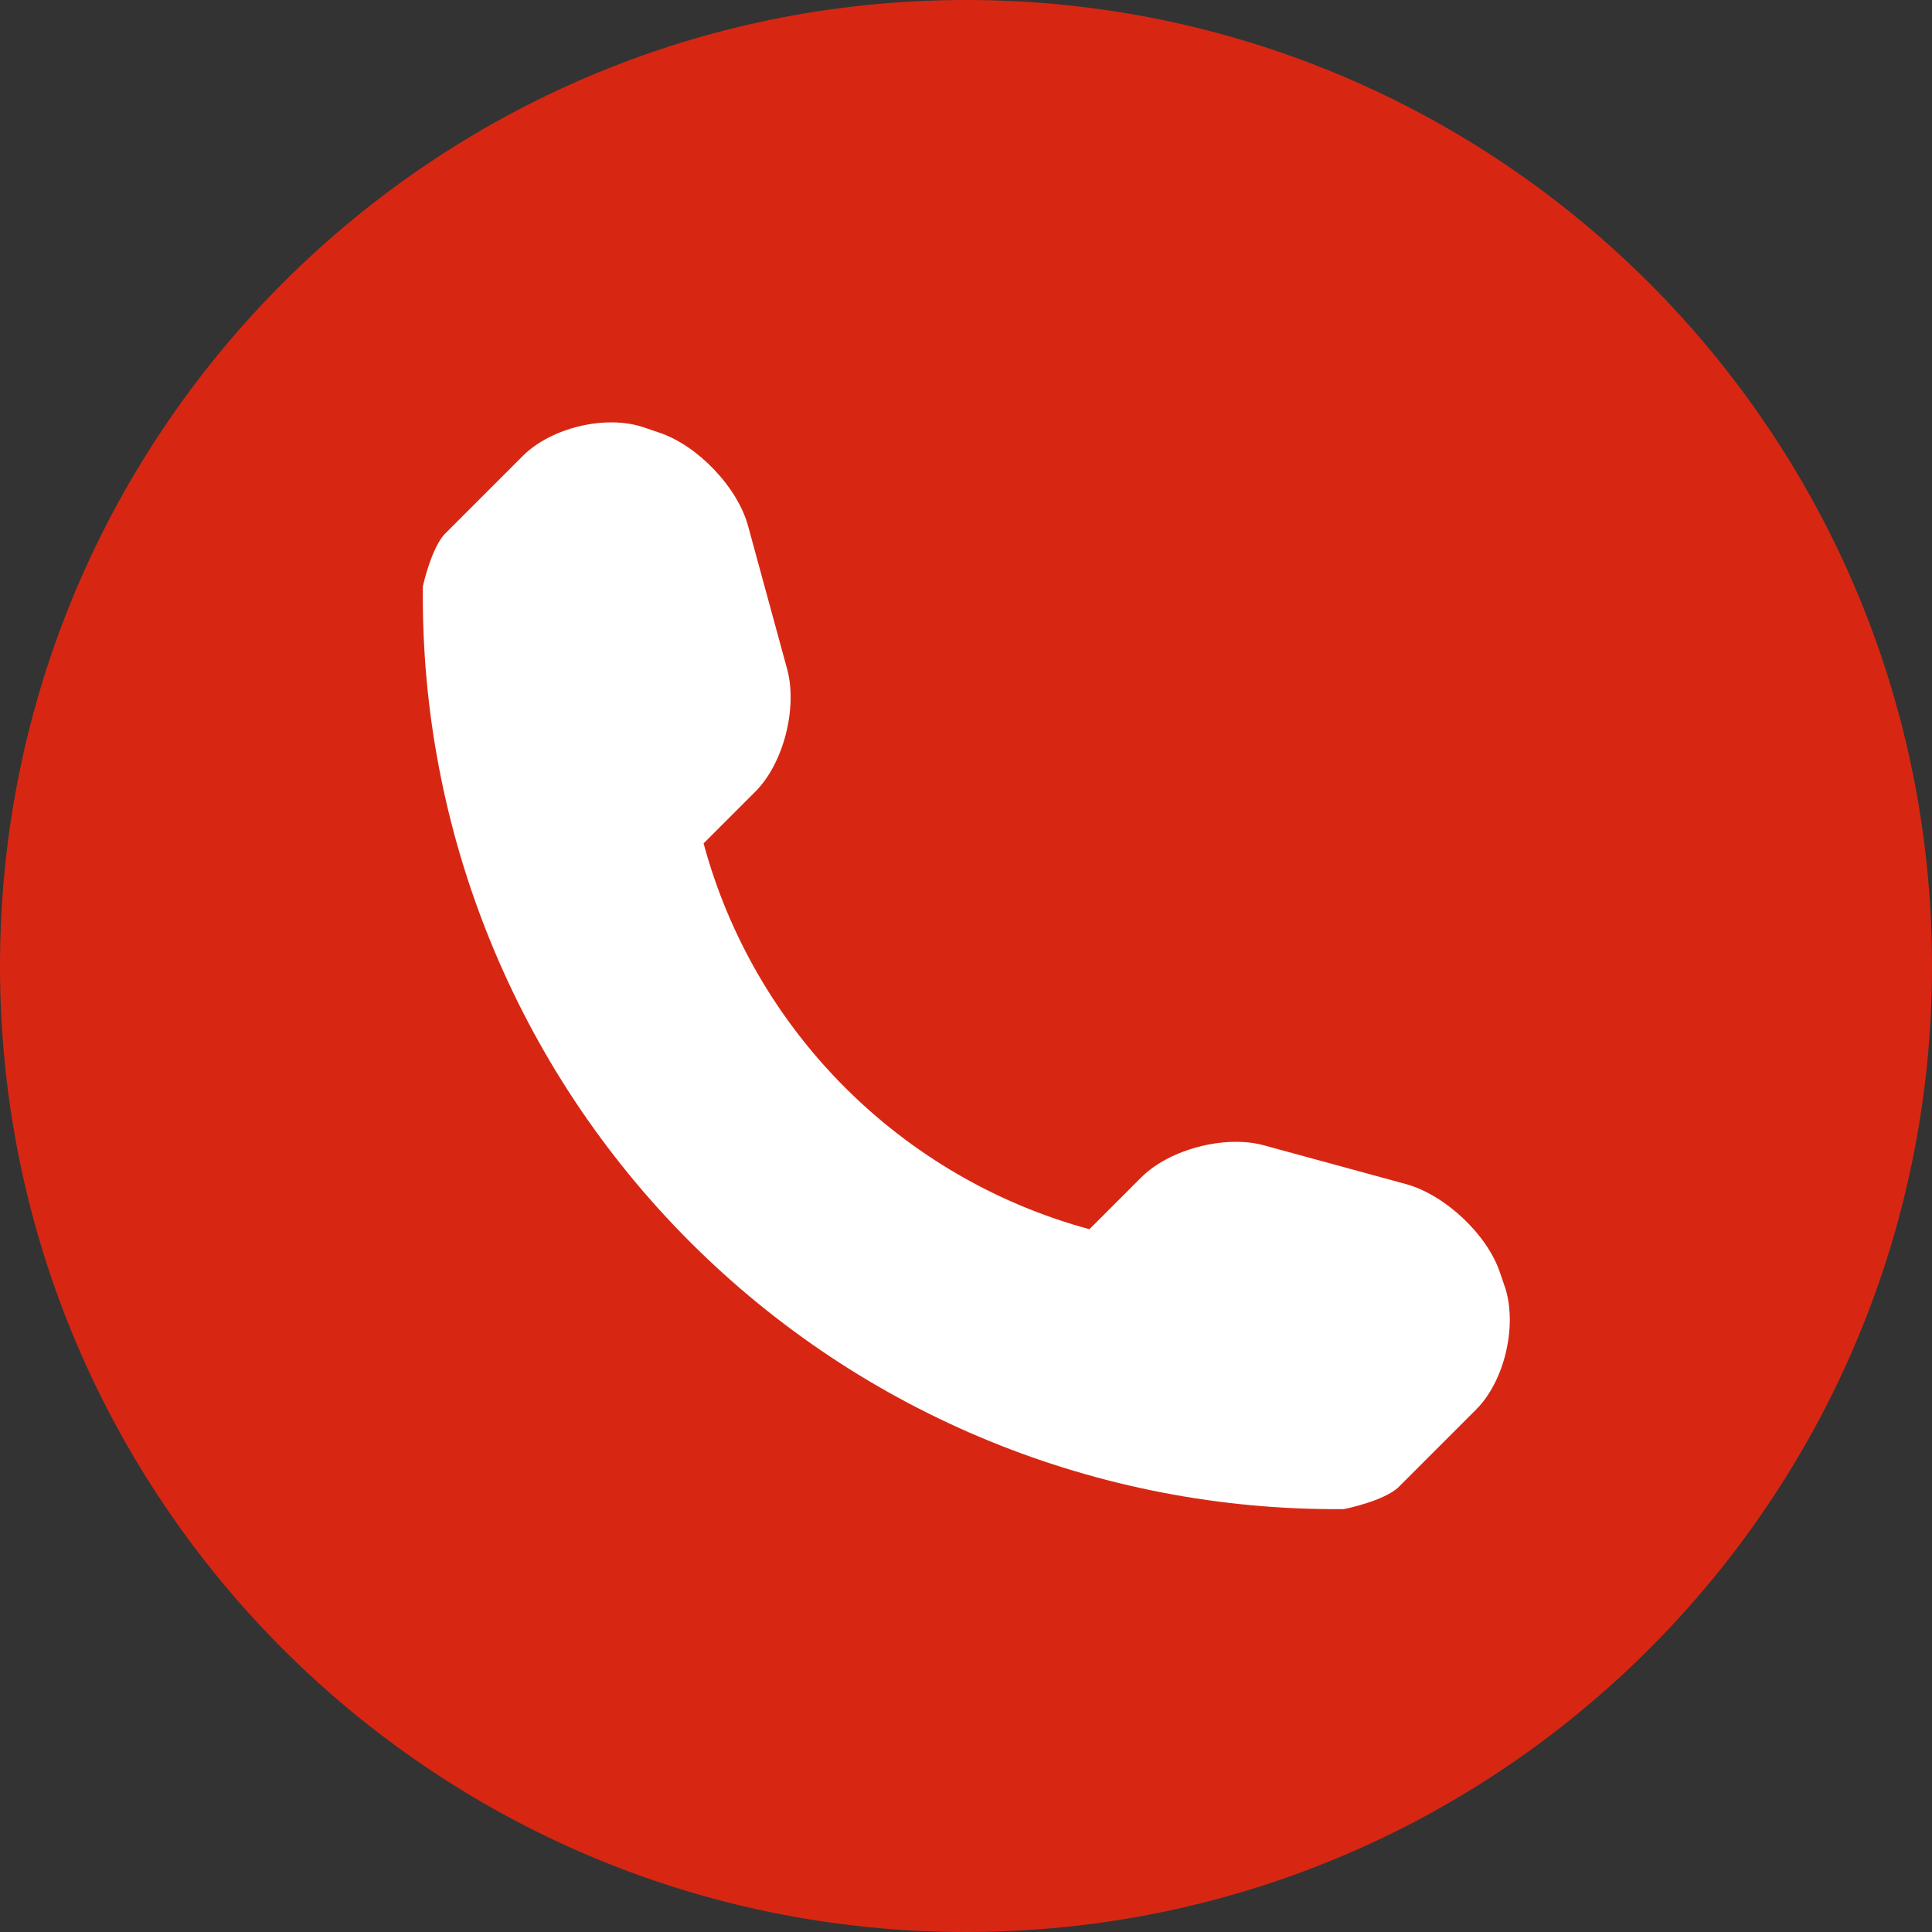
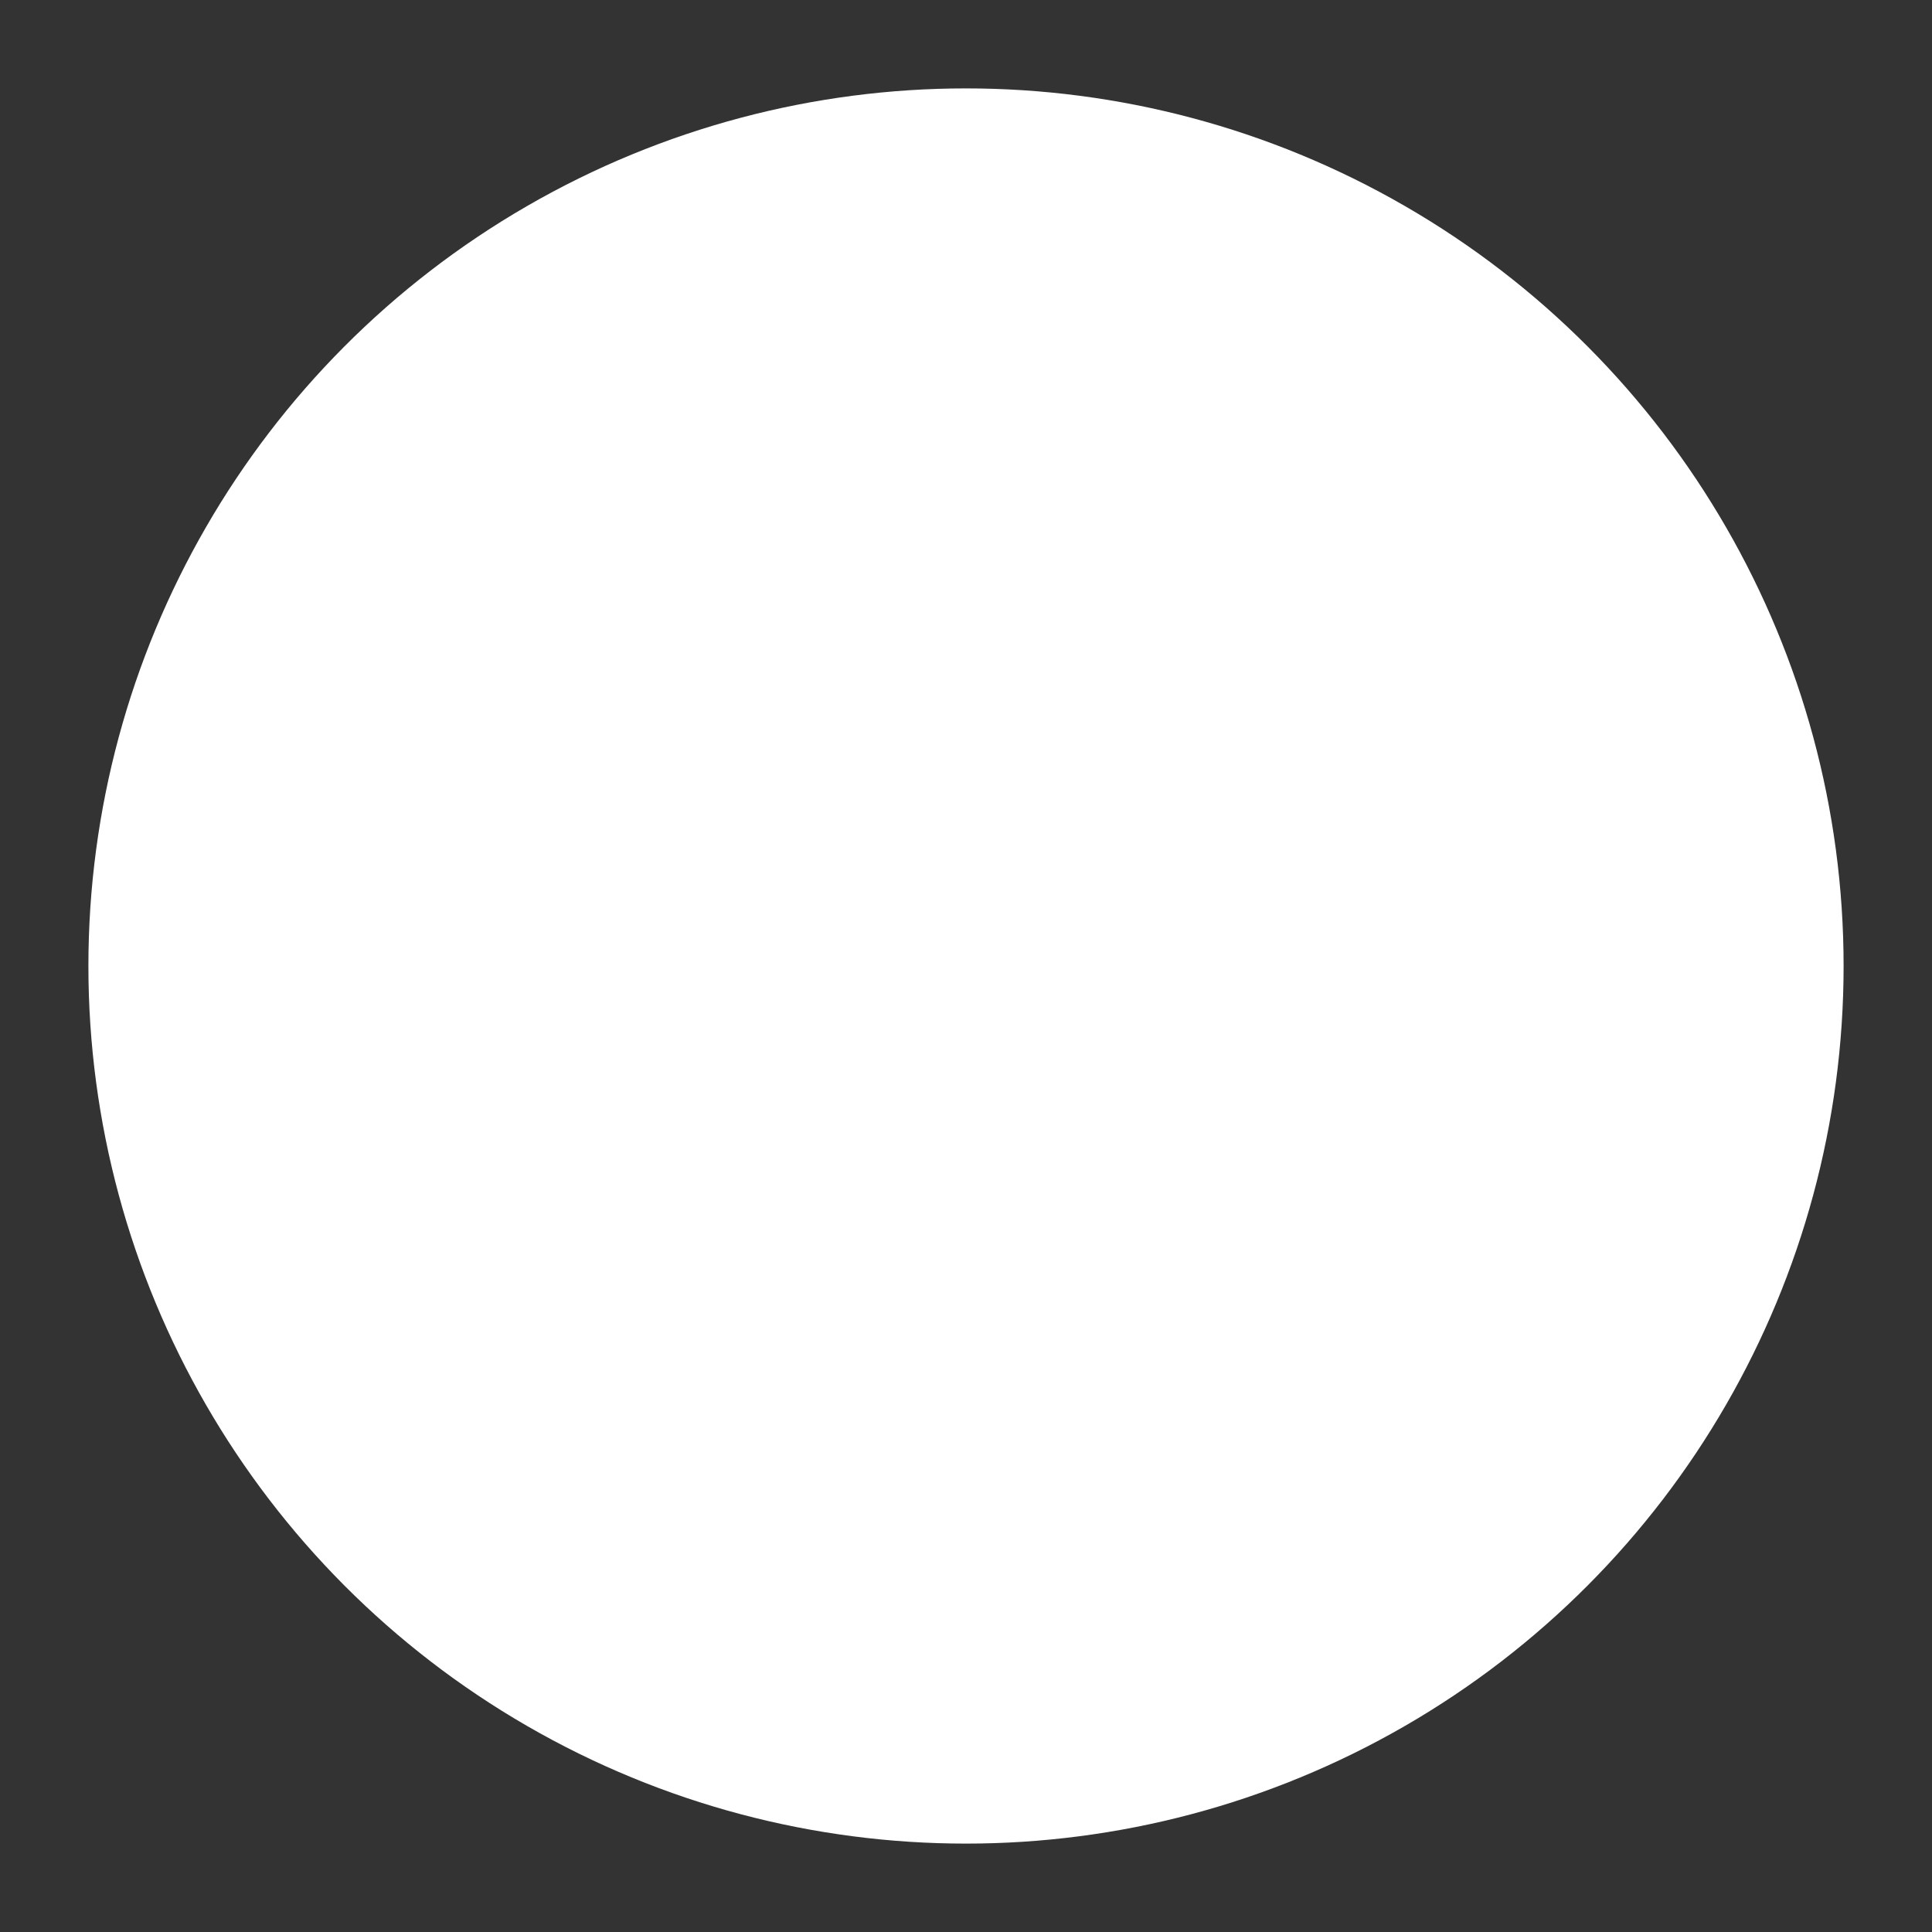
<svg xmlns="http://www.w3.org/2000/svg" version="1.1" id="Capa_1" x="0px" y="0px" viewBox="0 0 485.2 485.2" style="enable-background:new 0 0 485.2 485.2;" xml:space="preserve">
  <rect x="0" y="0" width="485.2" height="485.2" fill="#333333" stroke="none" />
  <style type="text/css">
	.st0{fill:#FFFFFF;}
	.st1{fill:#D72713;}
</style>
  <circle class="st0" cx="242.6" cy="242.6" r="220.4" />
  <g>
-     <path class="st1" d="M242.6,0C108.6,0,0,108.6,0,242.6c0,134,108.6,242.6,242.6,242.6s242.6-108.6,242.6-242.6   C485.2,108.6,376.6,0,242.6,0z M370.7,354l-19.4,19.4c-3.5,3.5-13.6,5.6-13.9,5.6c-61.5,0.5-120.6-23.6-164.1-67.1   c-43.6-43.6-67.8-103-67.1-164.7c0,0,2.2-9.9,5.7-13.3l19.4-19.4c7.1-7.1,20.8-10.4,30.3-7.2l4.1,1.4c9.5,3.2,19.6,13.7,22.2,23.5   l9.8,35.9c2.6,9.7-0.9,23.6-8,30.7l-13,13c12.7,47.1,49.7,84.1,96.9,96.9l13-13c7.1-7.1,21-10.7,30.7-8.1l35.9,9.8   c9.7,2.7,20.3,12.6,23.5,22.2l1.4,4.1C381,333.3,377.8,346.9,370.7,354z" />
-   </g>
+     </g>
</svg>